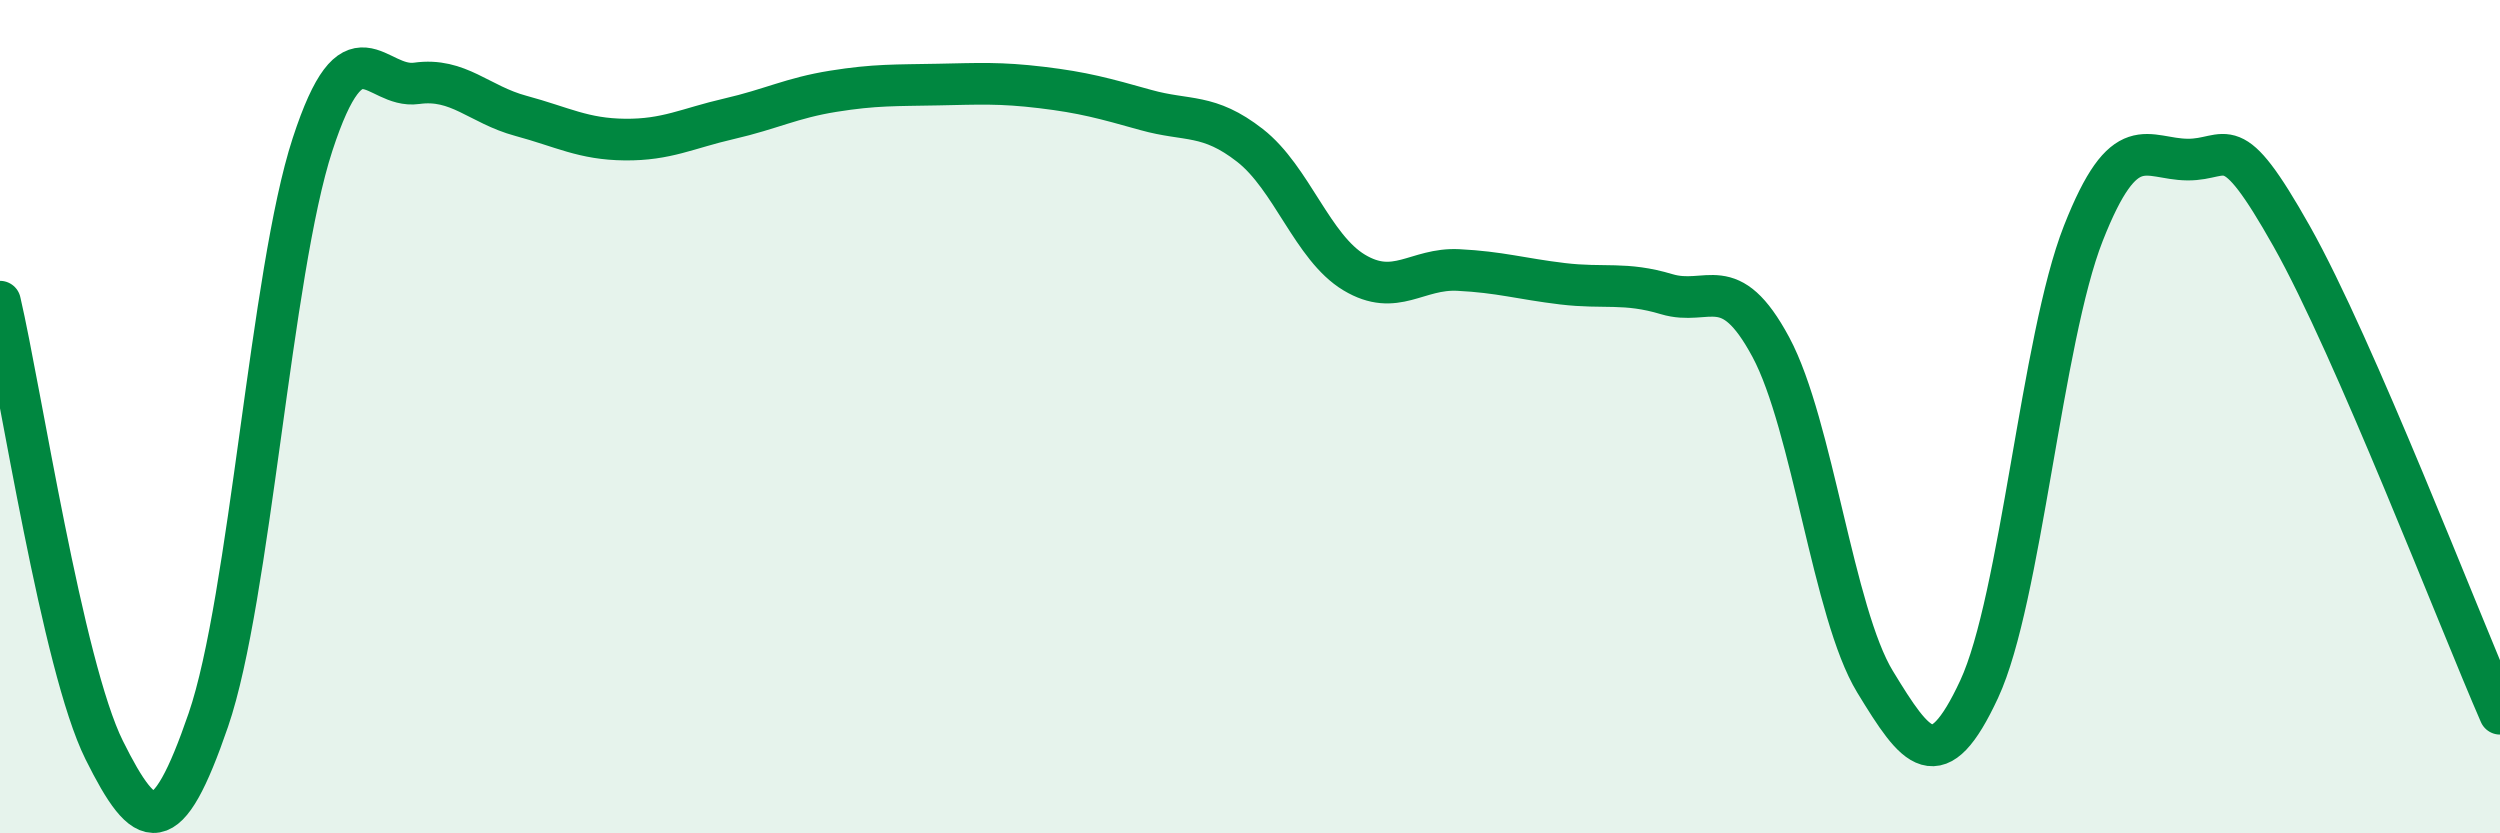
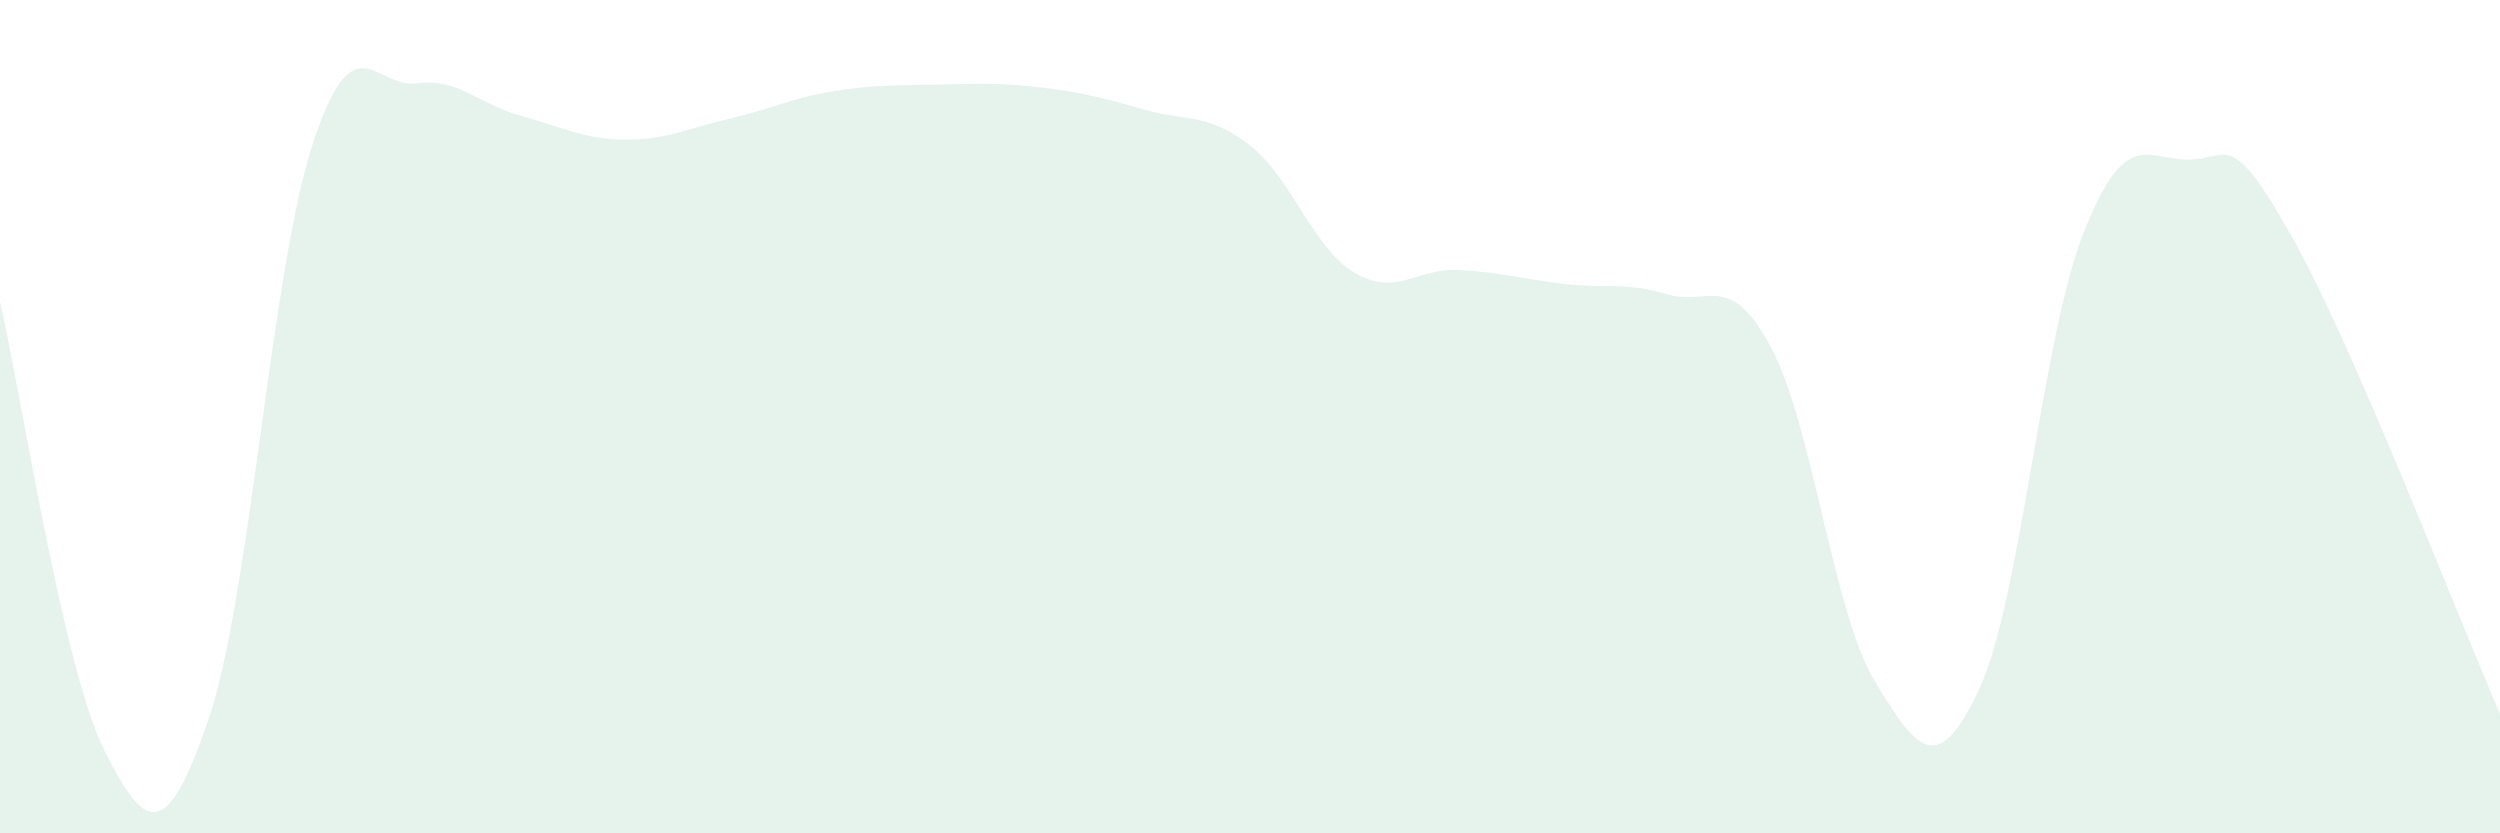
<svg xmlns="http://www.w3.org/2000/svg" width="60" height="20" viewBox="0 0 60 20">
  <path d="M 0,7.24 C 0.5,9.39 1.5,15.99 2.5,18 C 3.5,20.01 4,20.19 5,17.28 C 6,14.37 6.5,6.53 7.5,3.47 C 8.5,0.41 9,2.14 10,2 C 11,1.86 11.5,2.51 12.5,2.78 C 13.5,3.05 14,3.34 15,3.35 C 16,3.36 16.5,3.08 17.5,2.85 C 18.5,2.62 19,2.35 20,2.19 C 21,2.03 21.5,2.05 22.5,2.03 C 23.5,2.01 24,1.98 25,2.1 C 26,2.22 26.5,2.36 27.5,2.64 C 28.5,2.92 29,2.71 30,3.49 C 31,4.27 31.5,5.94 32.5,6.54 C 33.5,7.14 34,6.43 35,6.48 C 36,6.53 36.5,6.69 37.5,6.81 C 38.5,6.93 39,6.76 40,7.06 C 41,7.36 41.5,6.47 42.5,8.33 C 43.5,10.19 44,14.72 45,16.36 C 46,18 46.5,18.69 47.5,16.54 C 48.5,14.39 49,8.14 50,5.6 C 51,3.06 51.5,3.82 52.5,3.83 C 53.5,3.84 53.5,3.01 55,5.67 C 56.5,8.33 59,14.84 60,17.13L60 20L0 20Z" fill="#008740" opacity="0.1" stroke-linecap="round" stroke-linejoin="round" />
-   <path d="M 0,7.24 C 0.5,9.39 1.5,15.99 2.5,18 C 3.5,20.01 4,20.19 5,17.28 C 6,14.37 6.5,6.53 7.5,3.47 C 8.5,0.41 9,2.14 10,2 C 11,1.86 11.5,2.51 12.5,2.78 C 13.5,3.05 14,3.34 15,3.35 C 16,3.36 16.5,3.08 17.5,2.85 C 18.5,2.62 19,2.35 20,2.19 C 21,2.03 21.5,2.05 22.5,2.03 C 23.5,2.01 24,1.98 25,2.1 C 26,2.22 26.5,2.36 27.5,2.64 C 28.5,2.92 29,2.71 30,3.49 C 31,4.27 31.5,5.94 32.5,6.54 C 33.5,7.14 34,6.43 35,6.48 C 36,6.53 36.5,6.69 37.5,6.81 C 38.5,6.93 39,6.76 40,7.06 C 41,7.36 41.5,6.47 42.5,8.33 C 43.5,10.19 44,14.72 45,16.36 C 46,18 46.5,18.69 47.5,16.54 C 48.5,14.39 49,8.14 50,5.6 C 51,3.06 51.5,3.82 52.5,3.83 C 53.5,3.84 53.5,3.01 55,5.67 C 56.5,8.33 59,14.84 60,17.13" stroke="#008740" stroke-width="1" fill="none" stroke-linecap="round" stroke-linejoin="round" />
</svg>